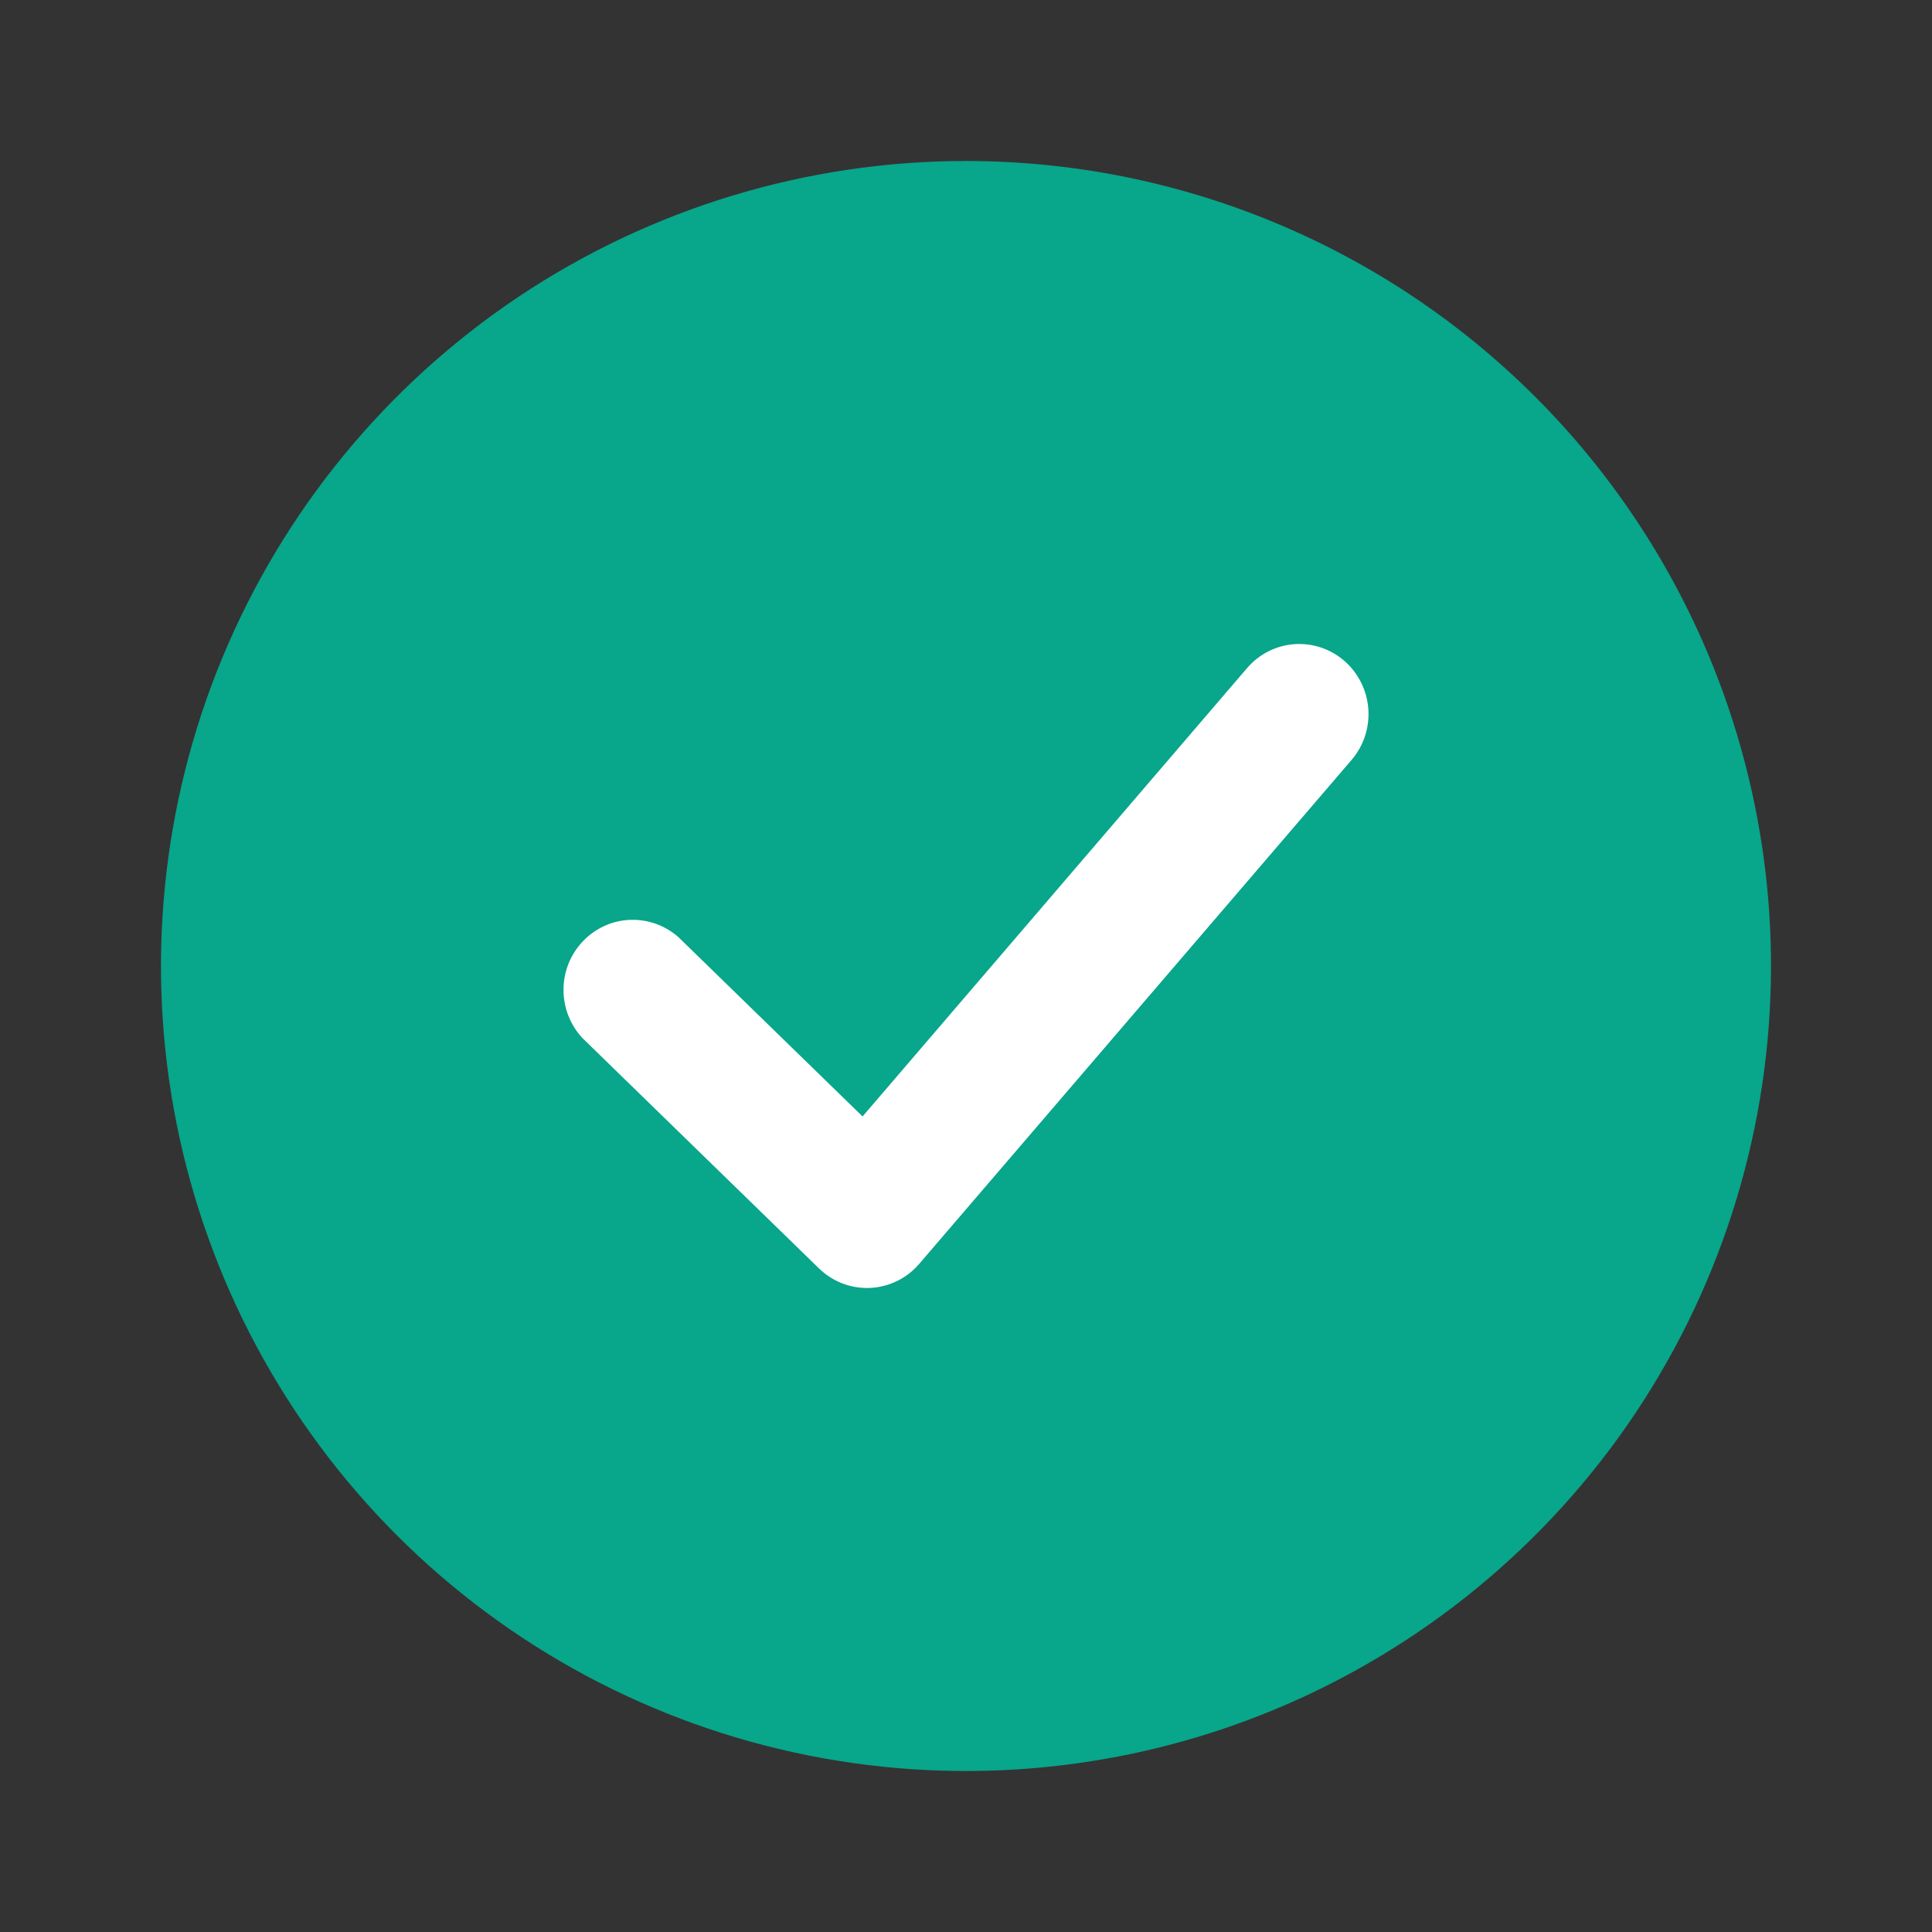
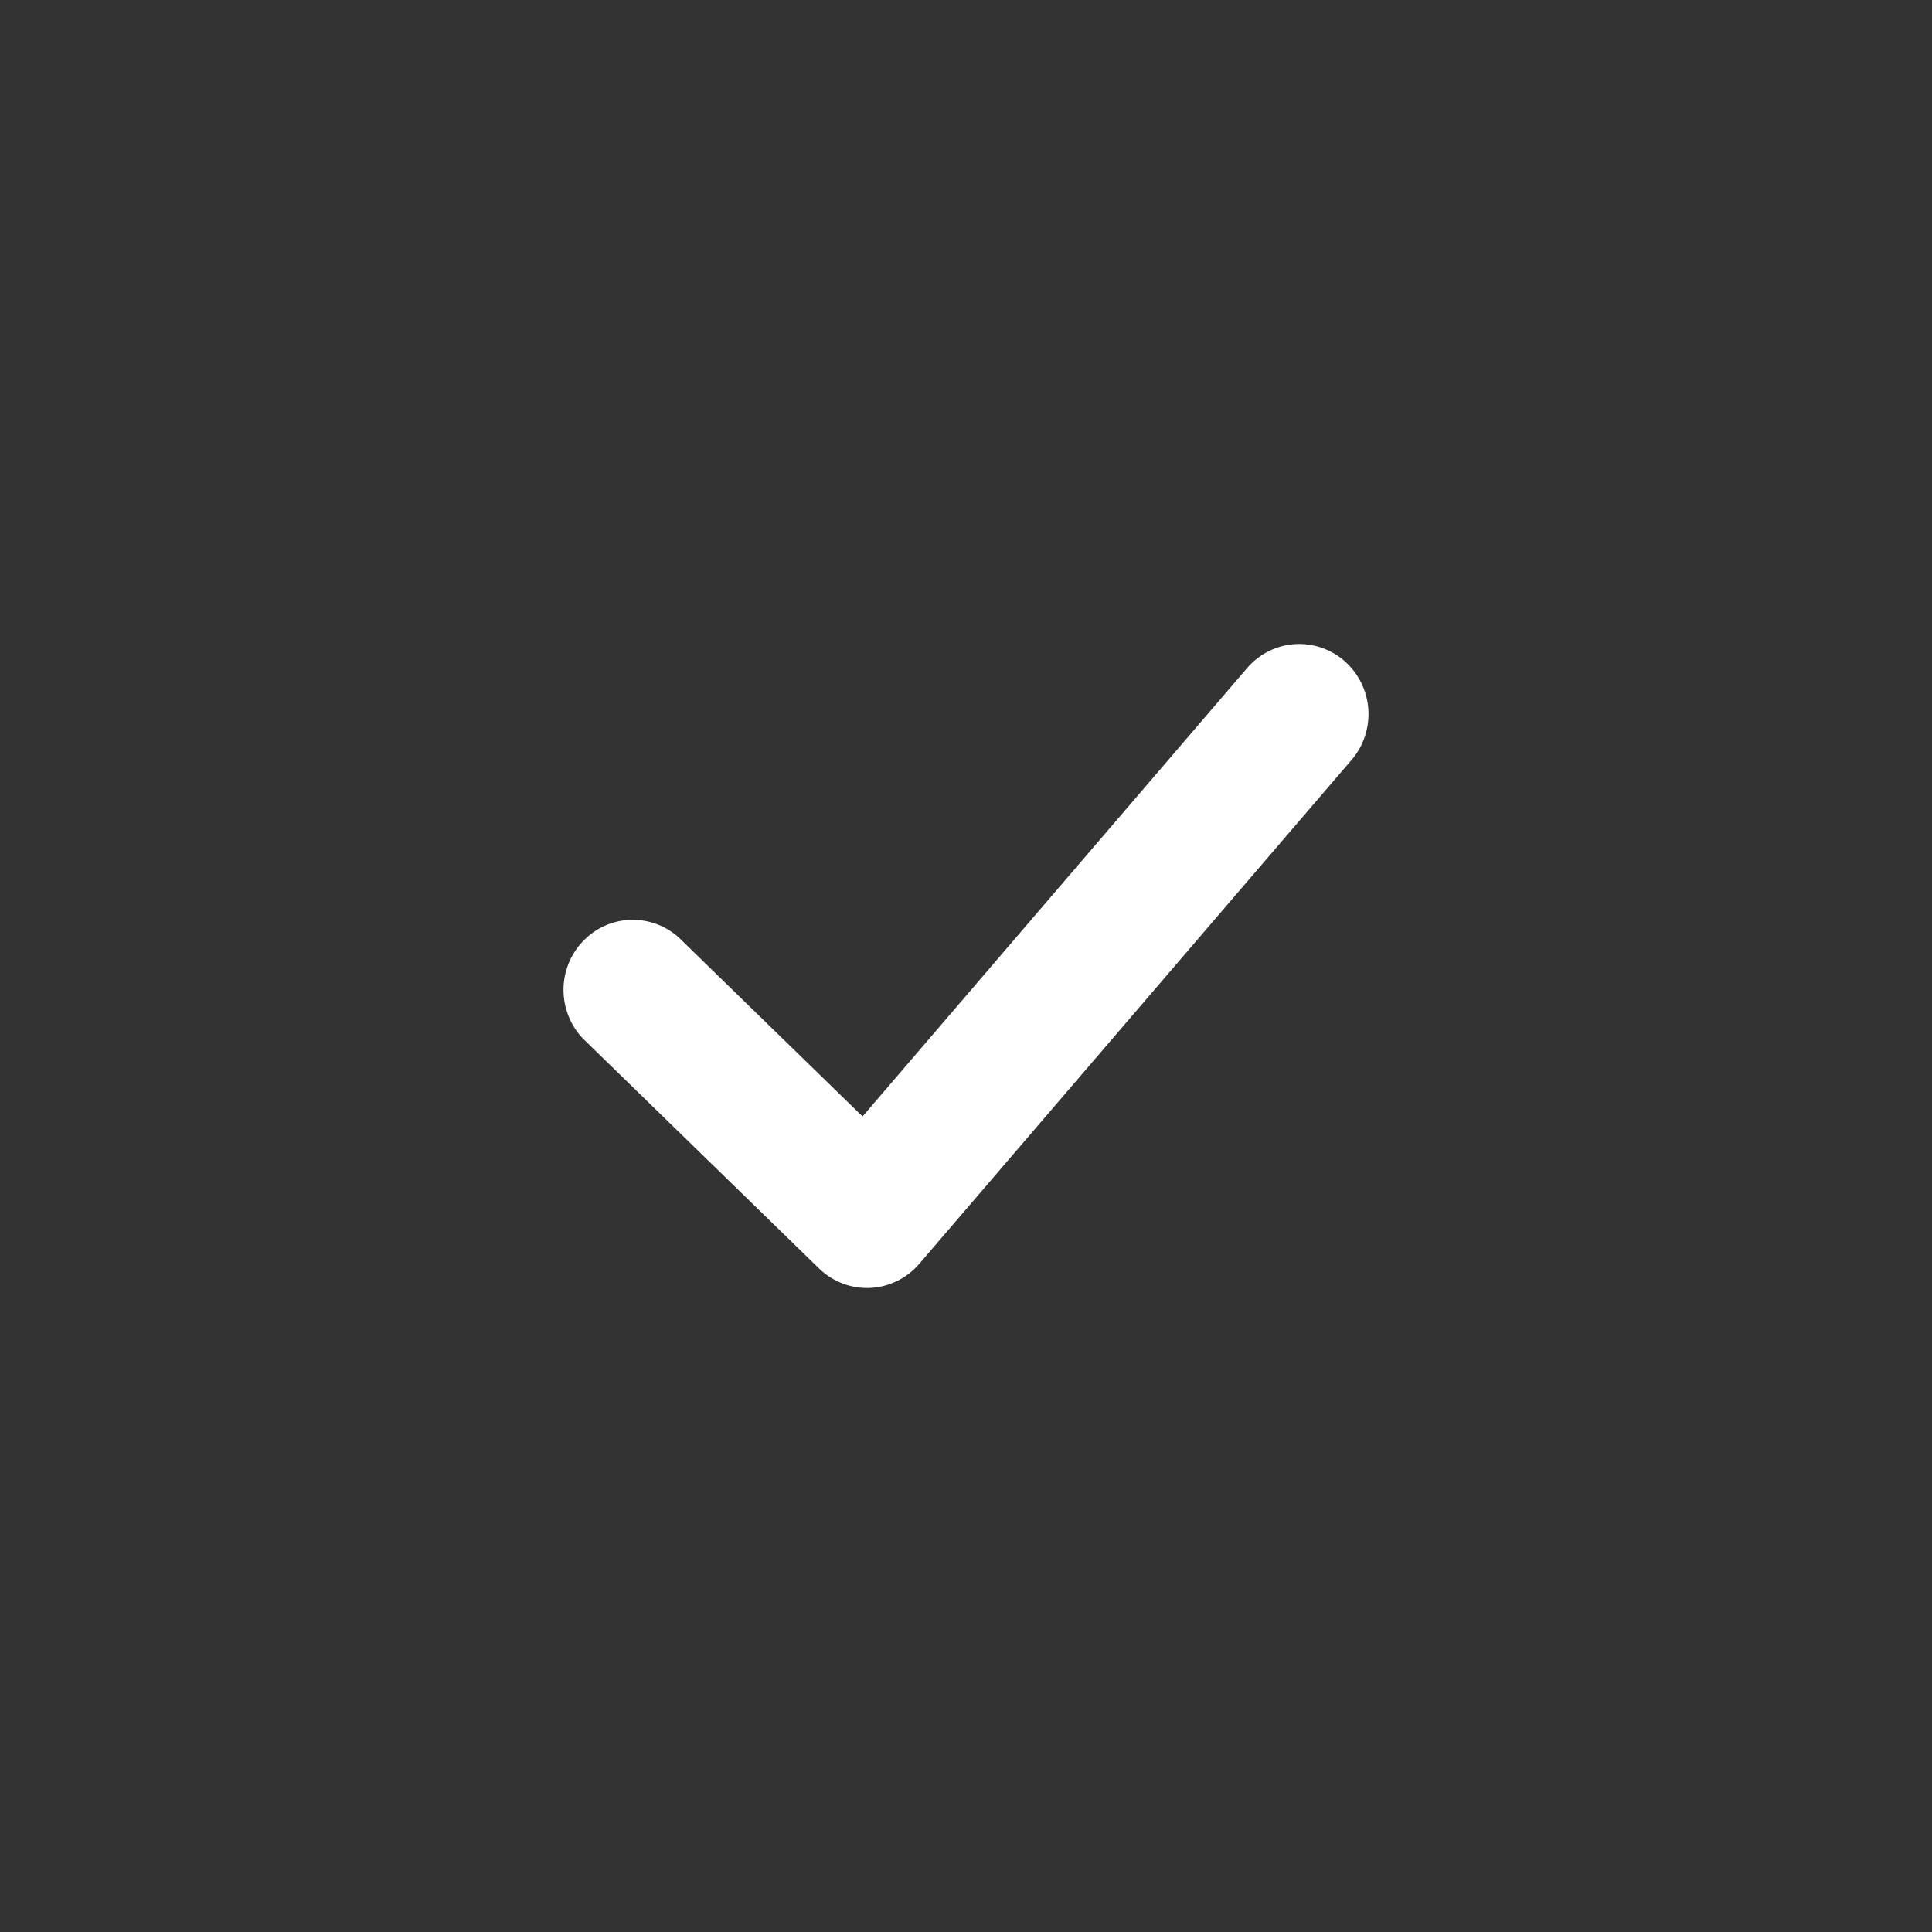
<svg xmlns="http://www.w3.org/2000/svg" width="24" height="24" viewBox="0 0 24 24" fill="none">
  <rect x="0" y="0" width="24" height="24" fill="#333333" stroke="none" />
-   <path d="M22 12C22 13.978 21.413 15.911 20.315 17.556C19.216 19.2 17.654 20.482 15.827 21.239C14 21.996 11.989 22.194 10.049 21.808C8.109 21.422 6.328 20.47 4.929 19.071C3.531 17.673 2.578 15.891 2.192 13.951C1.806 12.011 2.004 10.001 2.761 8.173C3.518 6.346 4.8 4.784 6.444 3.685C8.088 2.587 10.022 2 12 2C14.652 2 17.195 3.054 19.071 4.929C20.946 6.804 22 9.348 22 12Z" fill="#08A68B" />
  <path d="M10.771 16C10.548 16 10.335 15.913 10.174 15.757L7.238 12.898C7.085 12.736 7 12.52 7 12.295C7 12.07 7.087 11.854 7.241 11.693C7.395 11.531 7.605 11.435 7.826 11.427C8.048 11.418 8.265 11.496 8.431 11.645L10.715 13.869L15.491 8.3C15.641 8.125 15.852 8.018 16.08 8.002C16.307 7.986 16.532 8.062 16.704 8.213C16.876 8.365 16.982 8.579 16.998 8.809C17.014 9.039 16.939 9.267 16.789 9.441L11.419 15.7C11.343 15.789 11.249 15.862 11.144 15.913C11.039 15.964 10.925 15.994 10.808 15.999L10.771 16Z" fill="white" />
</svg>